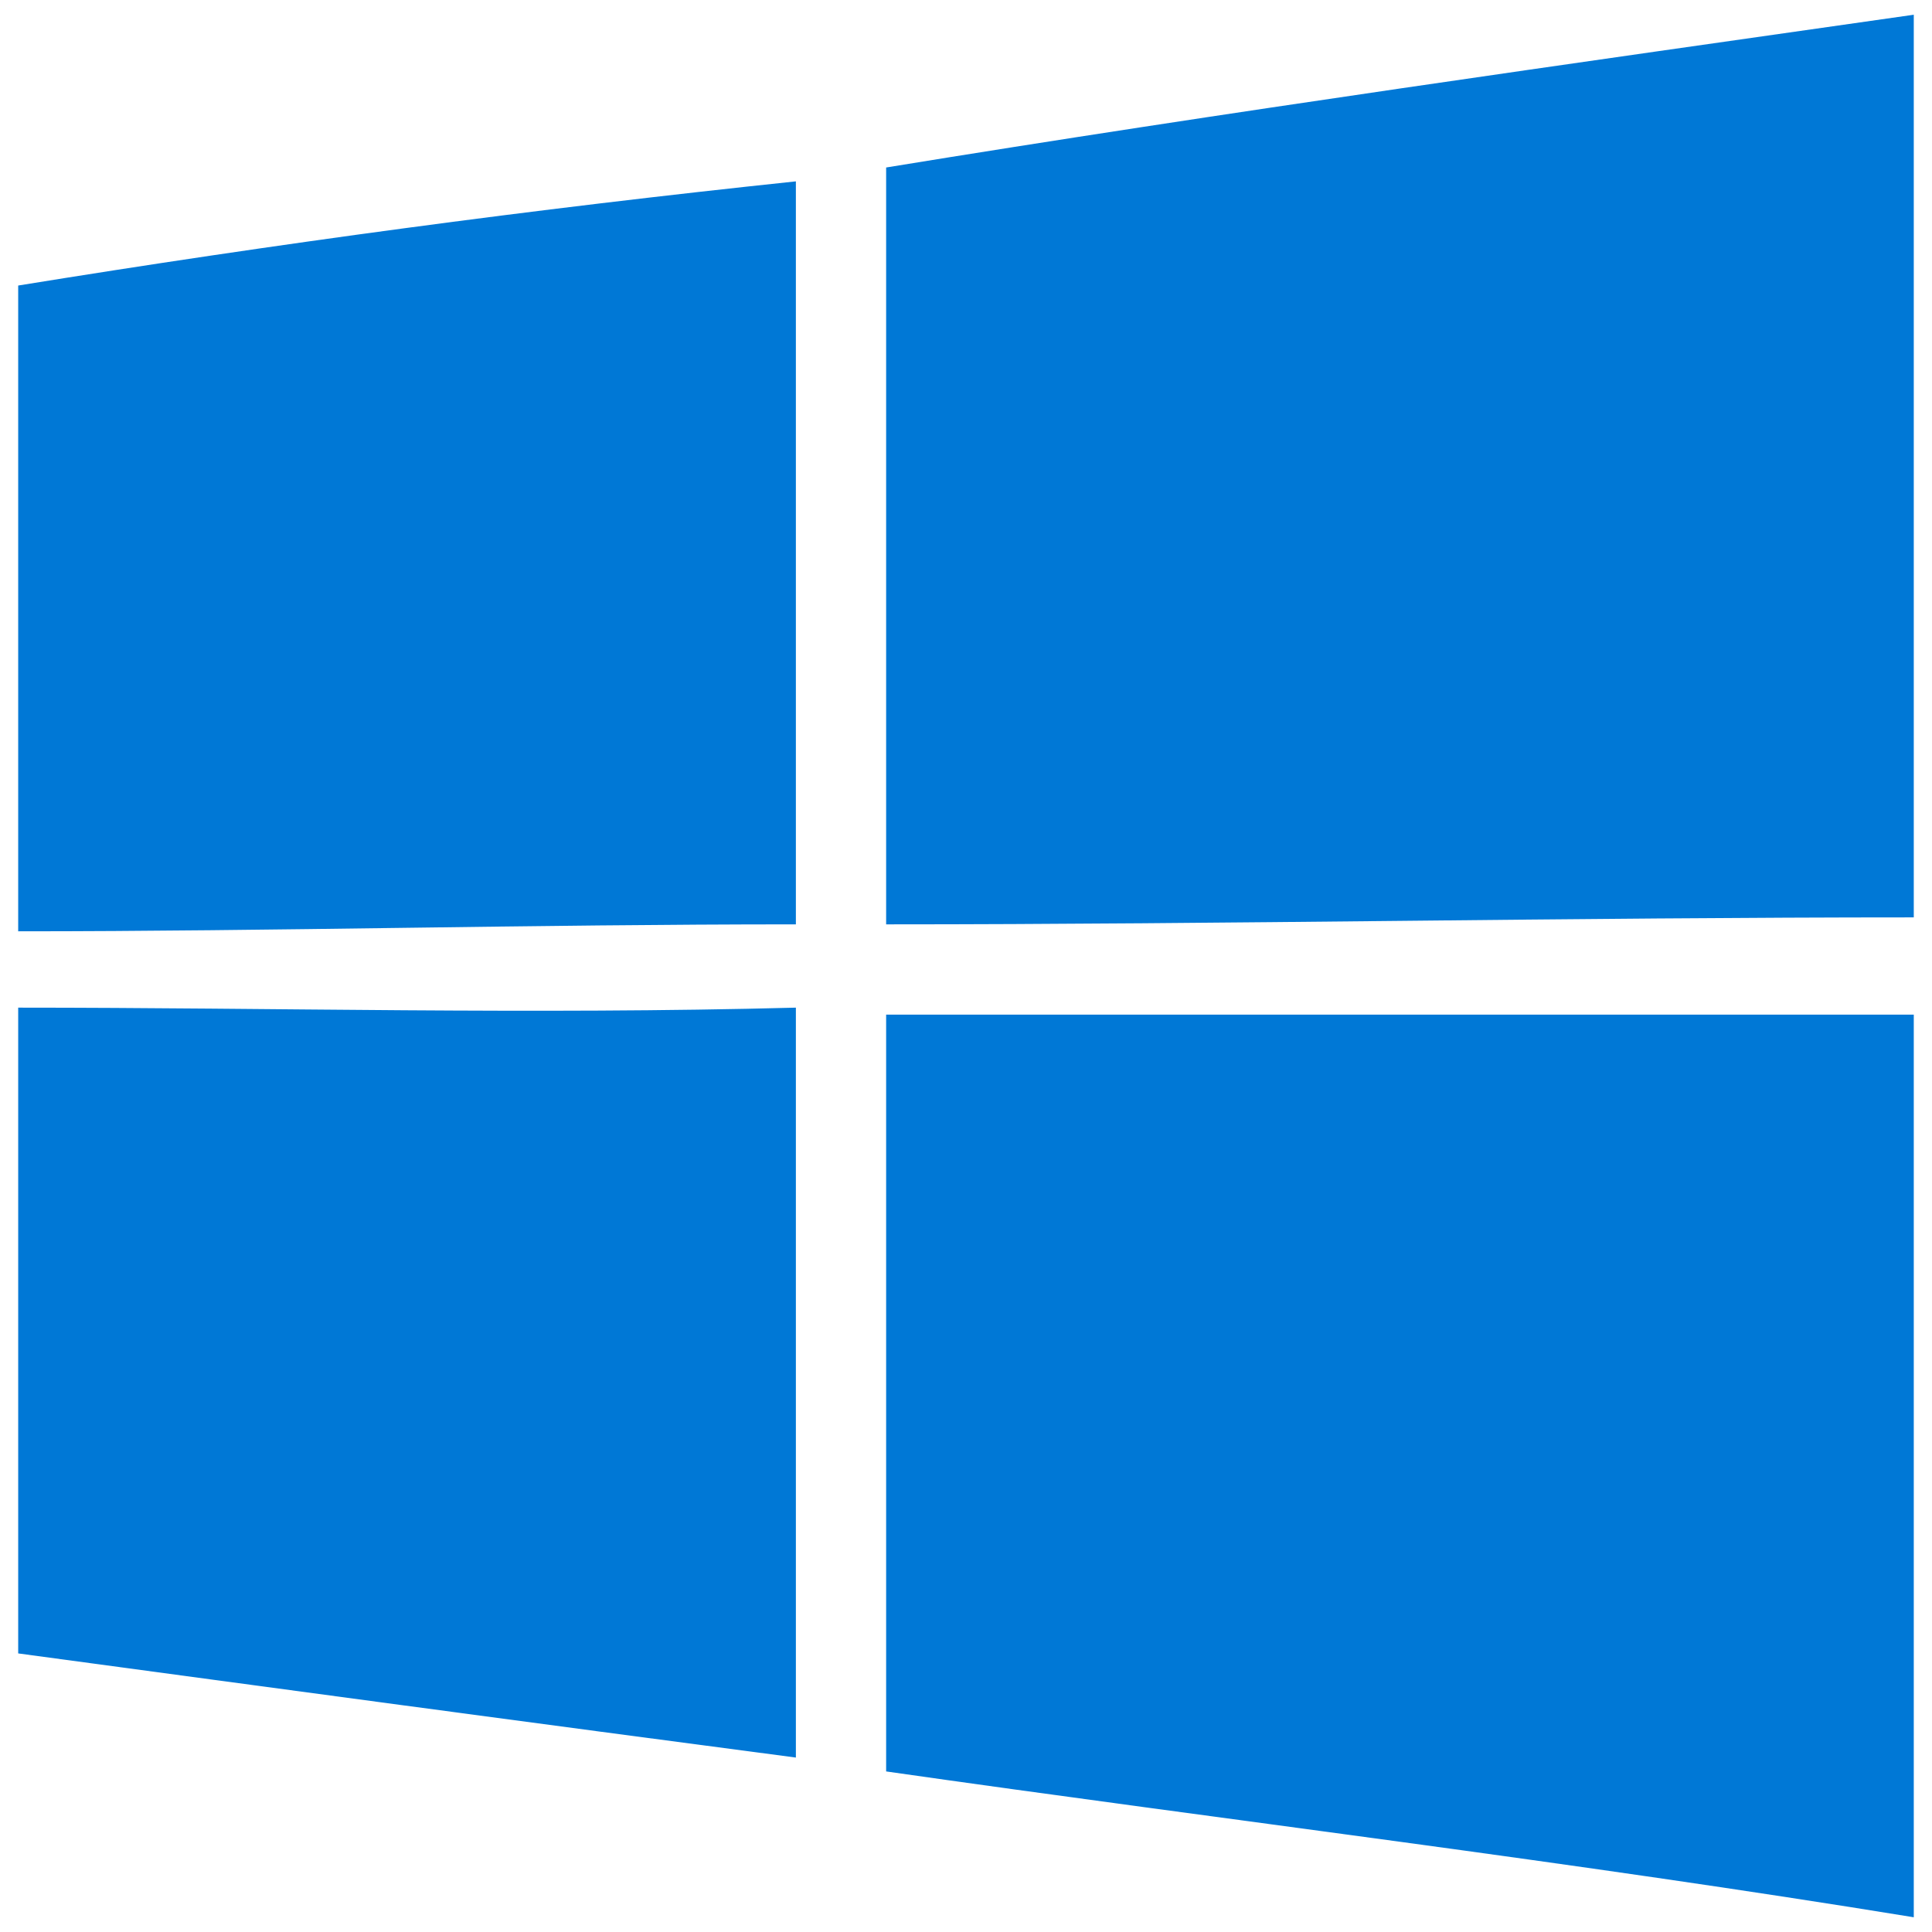
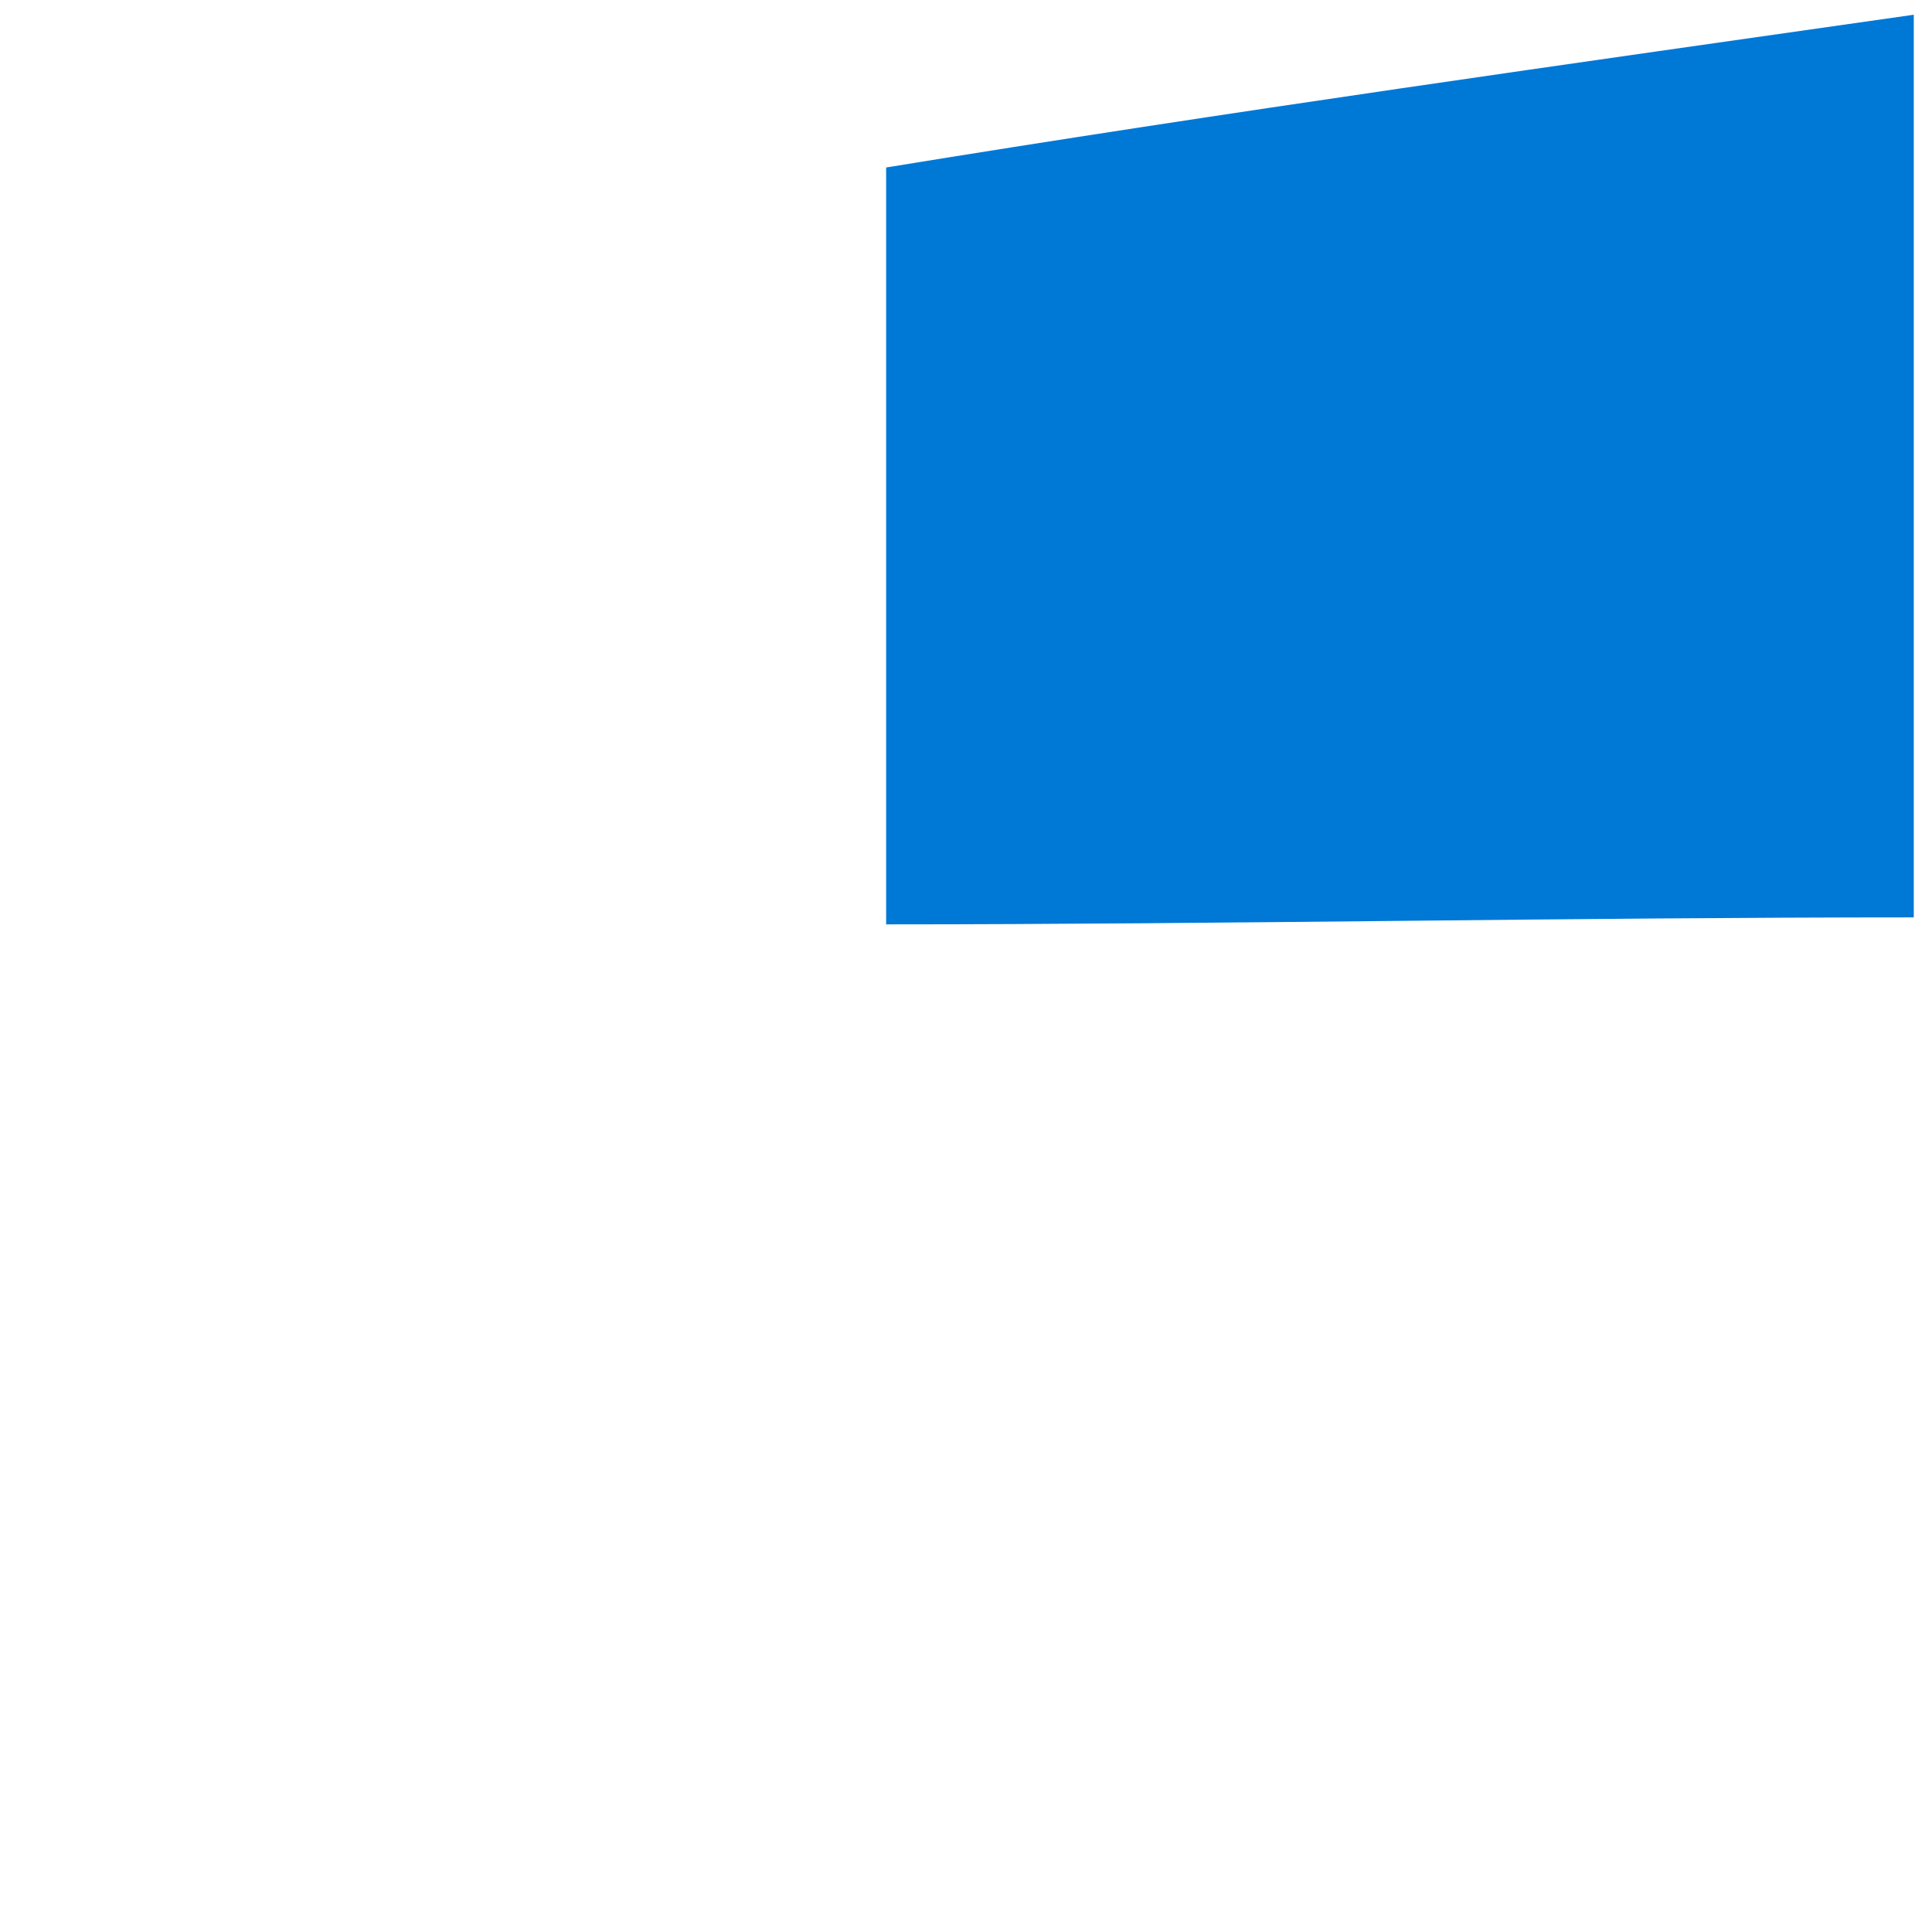
<svg xmlns="http://www.w3.org/2000/svg" version="1.1" x="0px" y="0px" width="72px" height="72px" viewBox="-0.678 -0.549 72 72" enable-background="new -0.678 -0.549 72 72" xml:space="preserve">
  <defs>
</defs>
  <path fill="#0078D6" d="M32.346,5.693C45.026,3.623,57.963,1.811,70.643,0v0.517v33.122c-12.68,0-25.617,0.26-38.297,0.26V5.693z" />
-   <path fill="#0078D6" d="M0,10.092C9.574,8.539,19.149,7.246,28.982,6.21v27.689c-9.833,0-19.408,0.259-28.982,0.259V10.092z" />
-   <path fill="#0078D6" d="M0,37.003c9.574,0,19.149,0.26,28.982,0v27.947C19.149,63.656,9.574,62.363,0,61.069V37.003z" />
-   <path fill="#0078D6" d="M32.346,37.263h38.297V69.35v1.552c-12.68-2.07-25.617-3.622-38.297-5.435V37.263z" />
</svg>